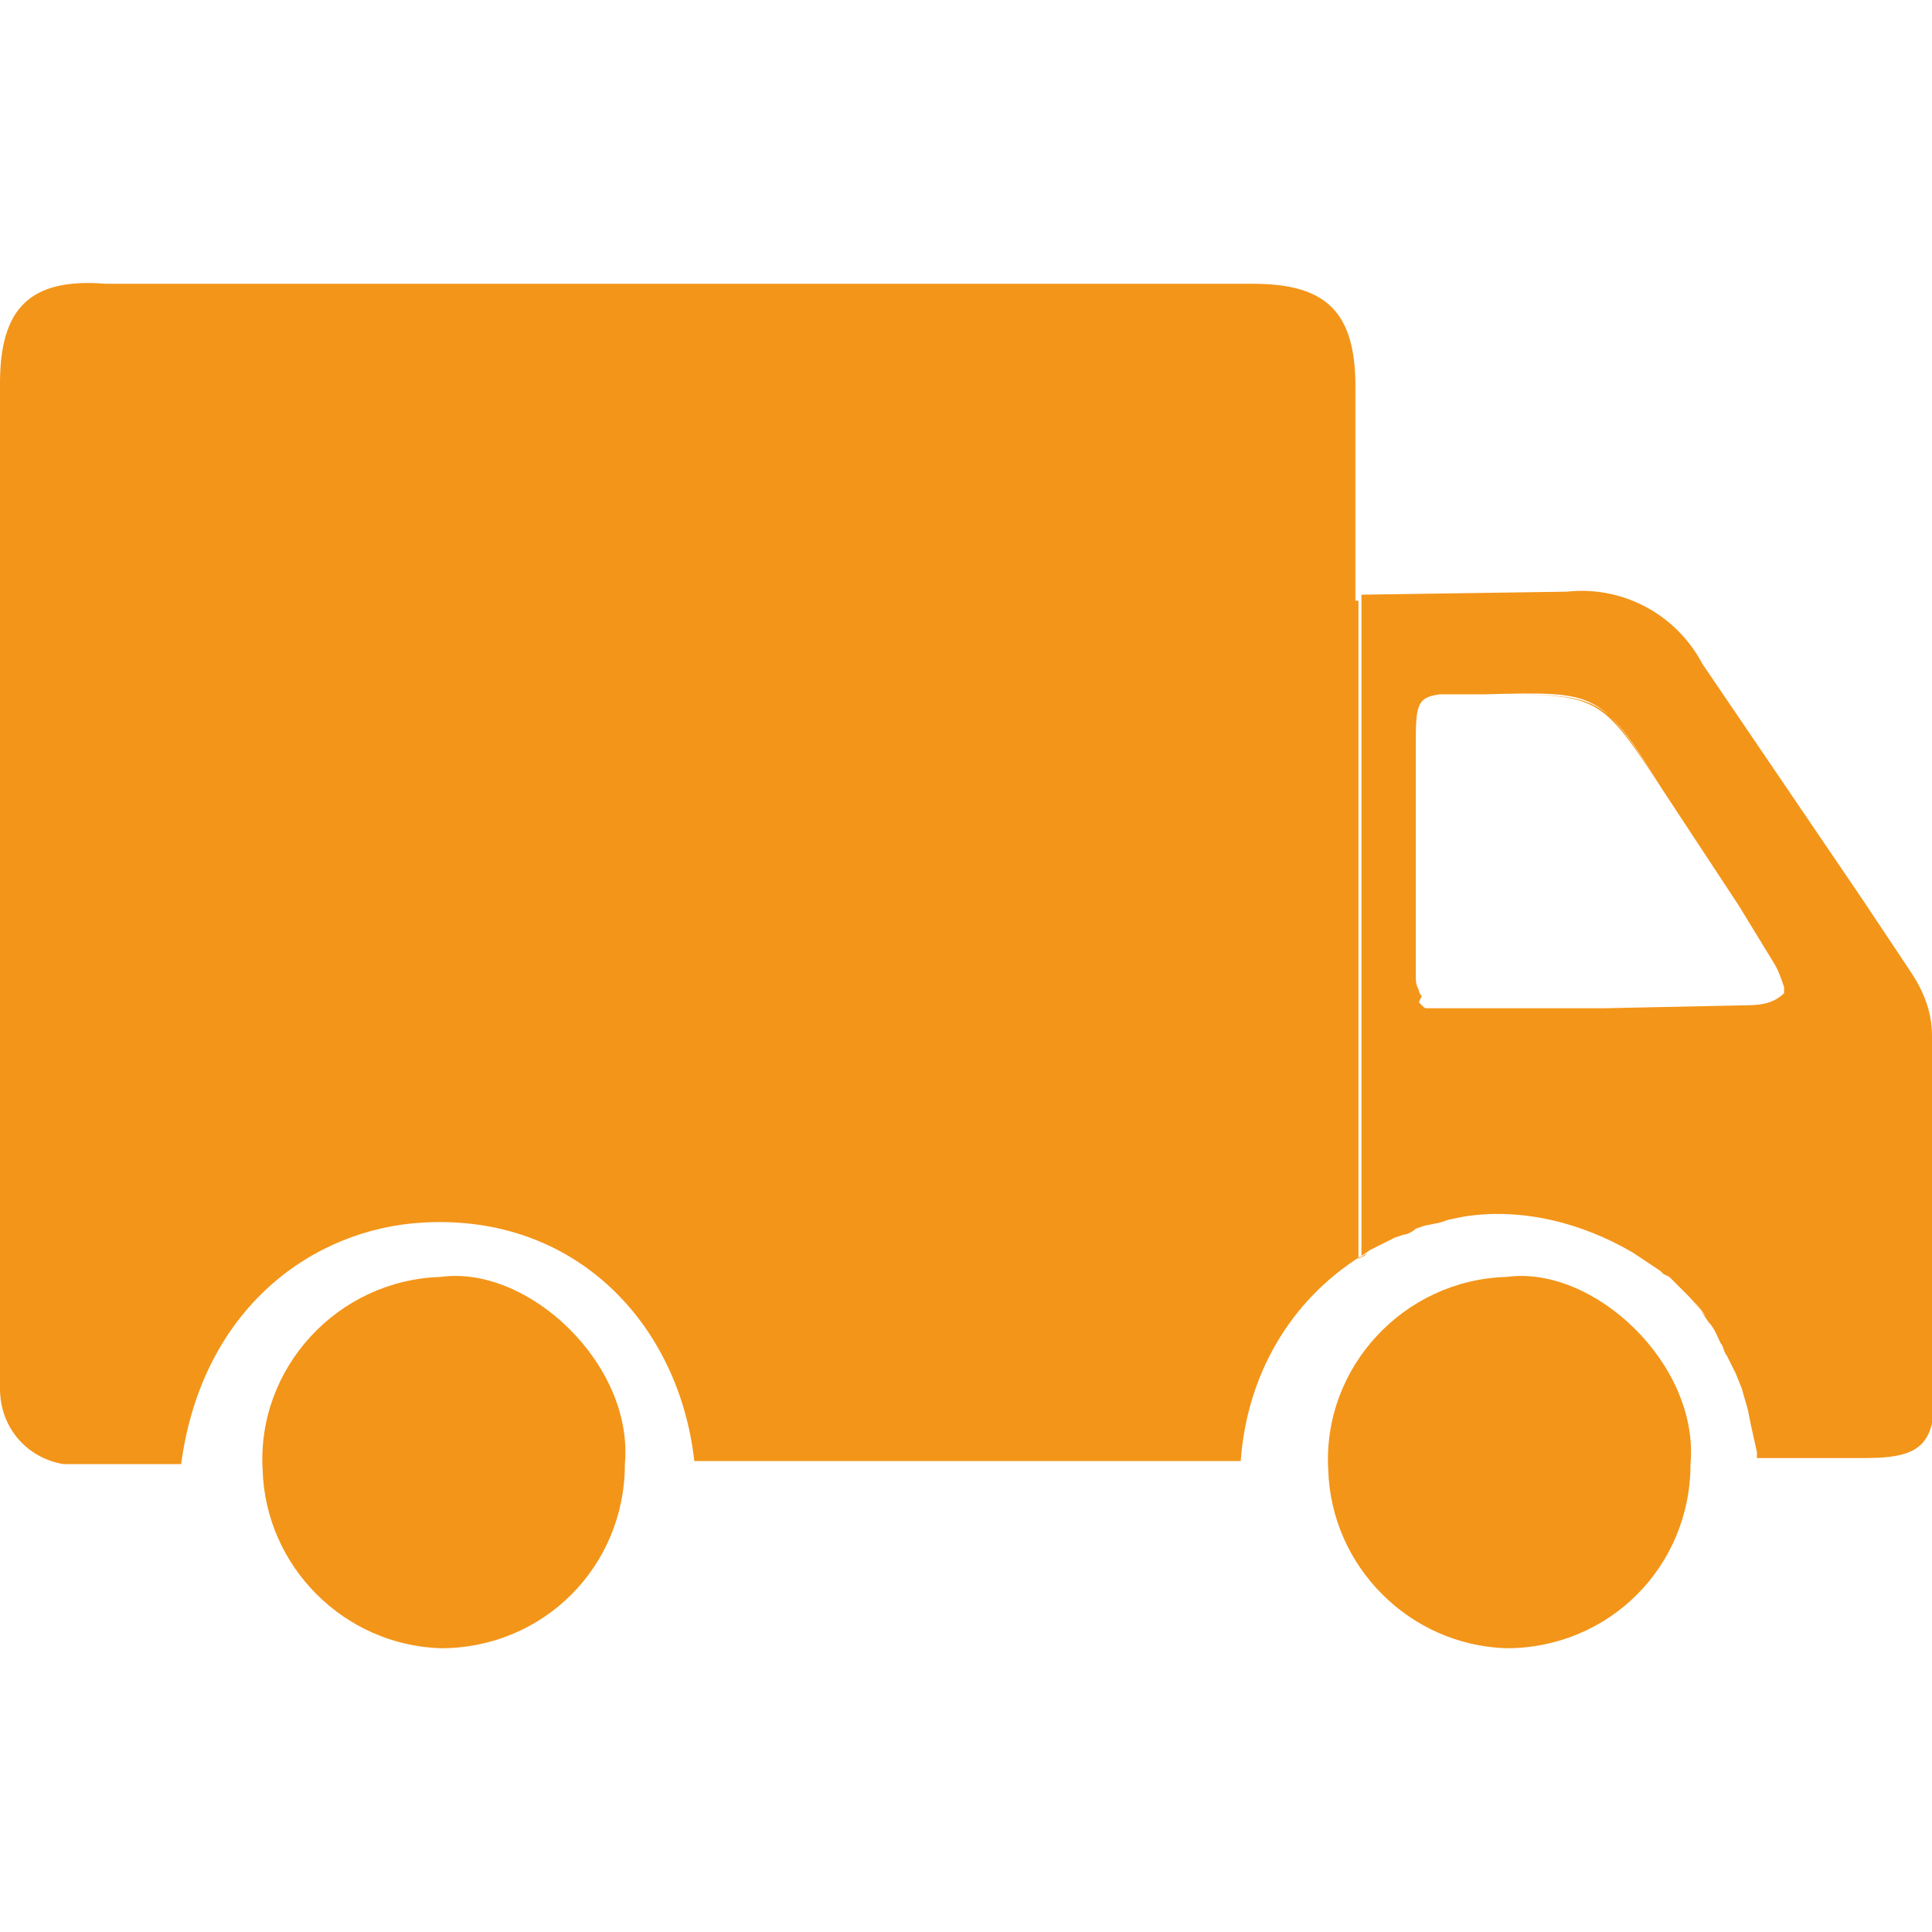
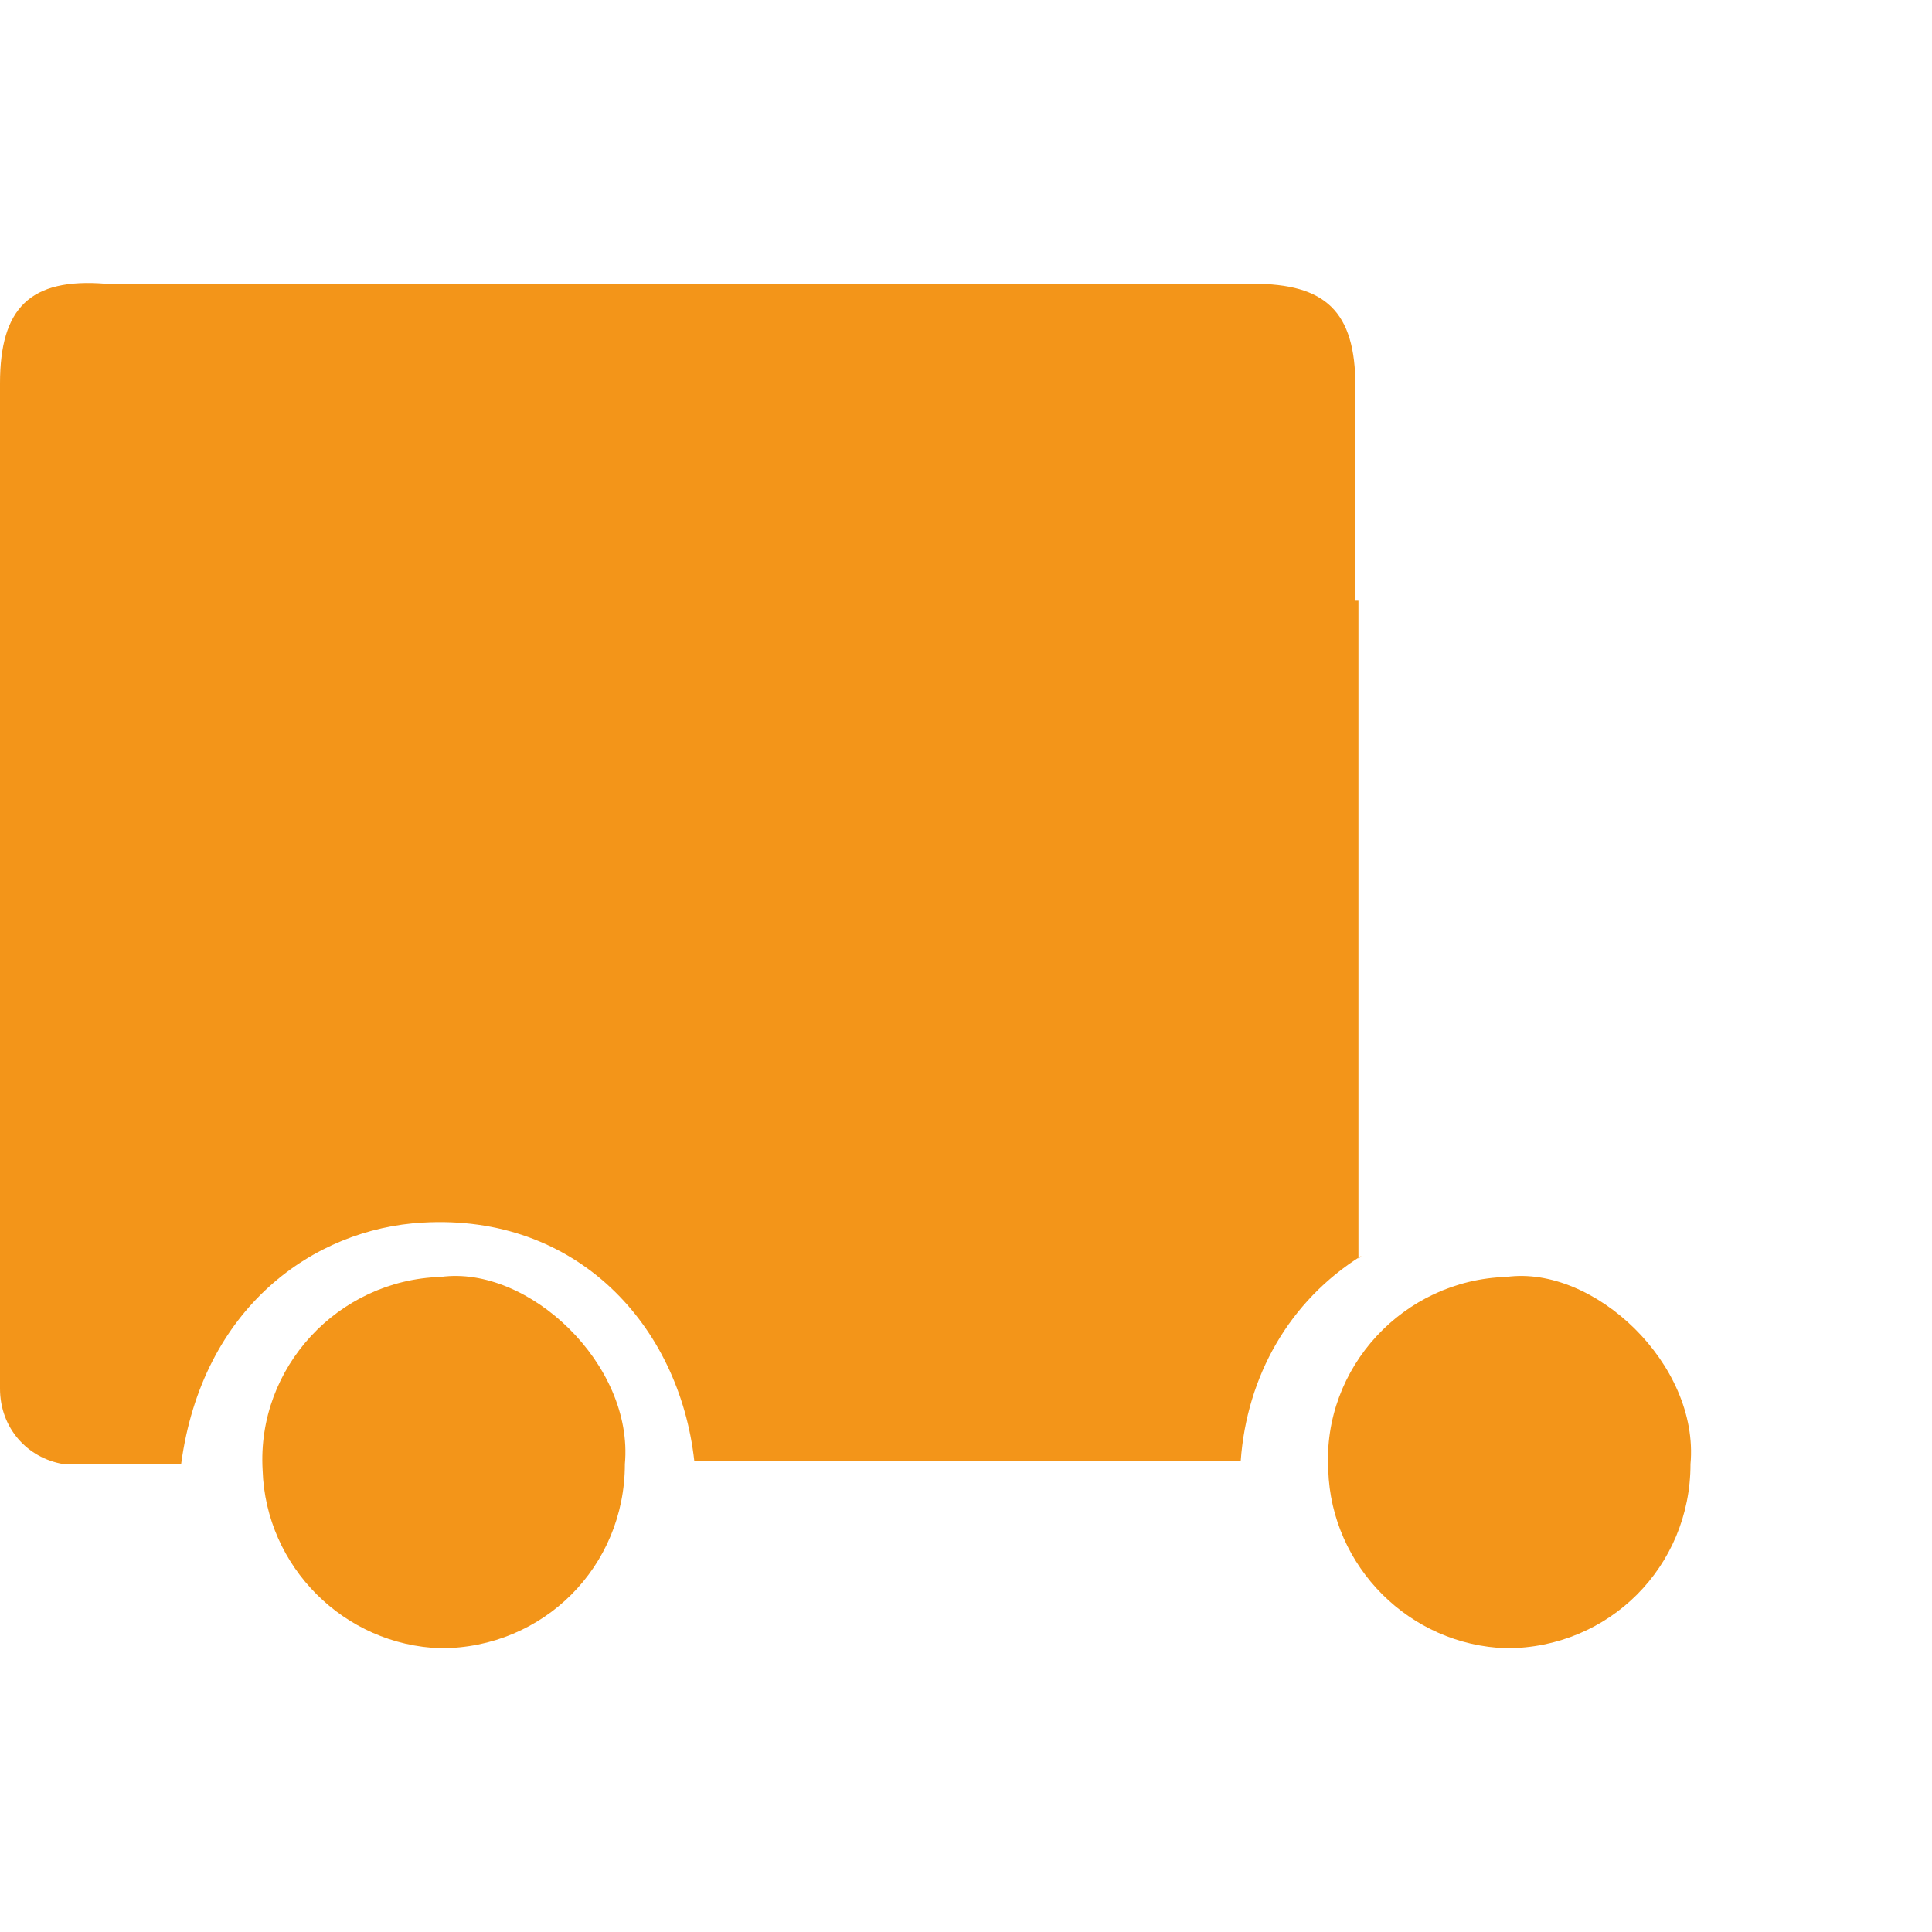
<svg xmlns="http://www.w3.org/2000/svg" x="0" y="0" viewBox="0 0 64 64" xml:space="preserve" fill="#f39519">
  <path d="M45 41.7V19.9h-.1v-7.1c0-2.5-1-3.4-3.4-3.4h-38C1 9.2 0 10.2 0 12.7V46c0 1.3.9 2.3 2.1 2.5H6c.7-5.2 4.4-7.8 8-8 5.1-.3 8.5 3.4 9 7.9h18.1c.2-2.8 1.6-5.3 4-6.8l-.1.1z" />
-   <path d="M45 41.7l.2-.1.1-.1-.3.2z" fill="#f39519" />
  <path d="M49.9 42.3c-3.4.1-6.1 3-5.9 6.4.1 3.2 2.7 5.8 5.9 5.9 3.4 0 6.1-2.7 6.1-6.1.3-3.3-3.2-6.6-6.1-6.2zm-35.3 0c-3.4.1-6.1 3-5.9 6.4.1 3.2 2.7 5.8 5.9 5.9 3.4 0 6.1-2.7 6.1-6.1.3-3.3-3.2-6.6-6.1-6.2zm32.3-10.1zm.7-9.2h.4-.4z" />
-   <path d="M64 41.7v.4V34.3c0-.8-.3-1.5-.7-2.1l-1.6-2.4-5.3-7.8c-.9-1.7-2.7-2.6-4.5-2.4-2.2.2-4.5.1-6.8.1l6.8-.1c-2.2.2-4.5.1-6.8.1v21.9l.3-.2-.1.1.1-.1.4-.2.4-.2.3-.1c.1 0 .3-.1.4-.2l.3-.1.5-.1.3-.1.5-.1c1.9-.3 3.9.2 5.6 1.2l.9.6.1.1.2.1.5.5.1.1c.2.2.4.4.6.7-.2-.2-.4-.5-.6-.7.3.3.5.6.7.9.2.2.3.5.4.7.1.1.1.3.2.4l.3.6.2.5.2.7.1.5.2.9v.2h3.6c1.9 0 2.3-.5 2.3-2.3v-3.8.8-1l-.1-.3zm-9.2.6l-.9-.6.9.6zm.3-16.1l2.5 3.8 1.1 1.8c.2.3.3.6.4.9v.2c-.3.3-.7.4-1.2.4l-4.8.1H47.3c-.1 0-.1 0-.2-.1l-.1-.1.1-.2c-.1-.1-.1-.2-.1-.2-.1-.2-.1-.3-.1-.5v-7.5c0-1.4 0-1.7.8-1.8h1.6c3.8 0 3.8 0 5.8 3.2l2.6 3.8 1.1 1.7c.2.3.3.6.4.9-.1-.3-.2-.6-.4-.9l-1.1-1.8-2.6-3.7C53 23 53 23 49.2 23c3.8-.1 3.8-.1 5.9 3.2z" />
</svg>